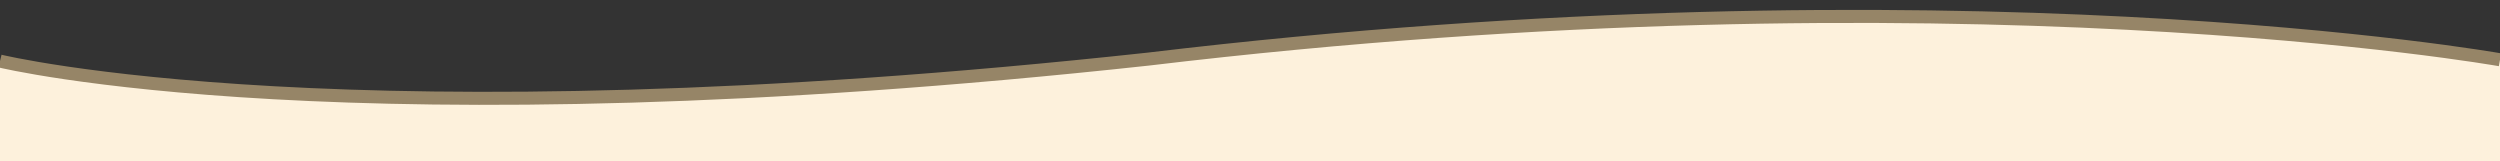
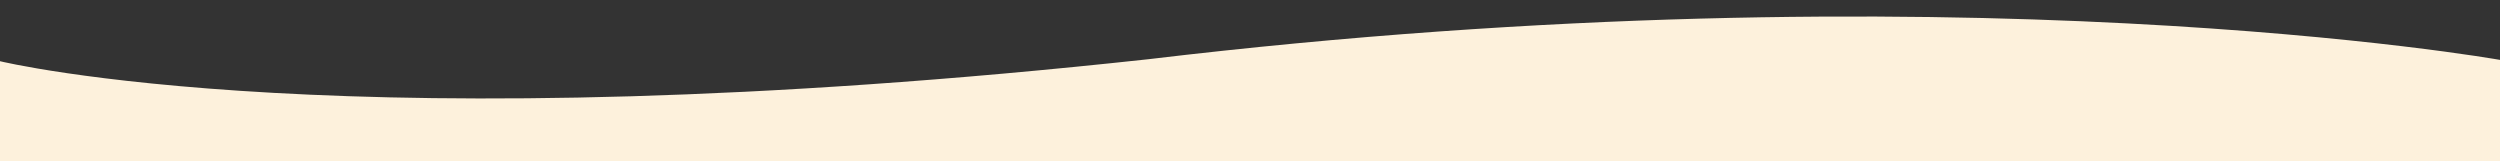
<svg xmlns="http://www.w3.org/2000/svg" version="1.1" id="Calque_1" x="0px" y="0px" viewBox="0 0 1920 123.8" style="enable-background:new 0 0 1920 123.8;" xml:space="preserve">
  <rect x="0" y="0" width="1920" height="123.8" fill="#333333" stroke="none" />
  <style type="text/css">
	.st0{fill:#FDF1DC;}
	.st1{fill:none;stroke:#968567;stroke-width:10;stroke-miterlimit:10;}
</style>
  <g>
    <g>
      <g>
        <path class="st0" d="M0,47v10.8v66.8l960.7-0.3l959.3,1.4V46c0,0-418.6-74.6-1038.2-0.5C266.9,112.4,0,47,0,47" />
      </g>
    </g>
  </g>
  <g>
    <g>
      <g>
-         <path class="st1" d="M1920,45.9c0,0-418.6-74.6-1038.2-0.5C266.9,112.3,0,46.9,0,46.9" />
-       </g>
+         </g>
    </g>
  </g>
</svg>